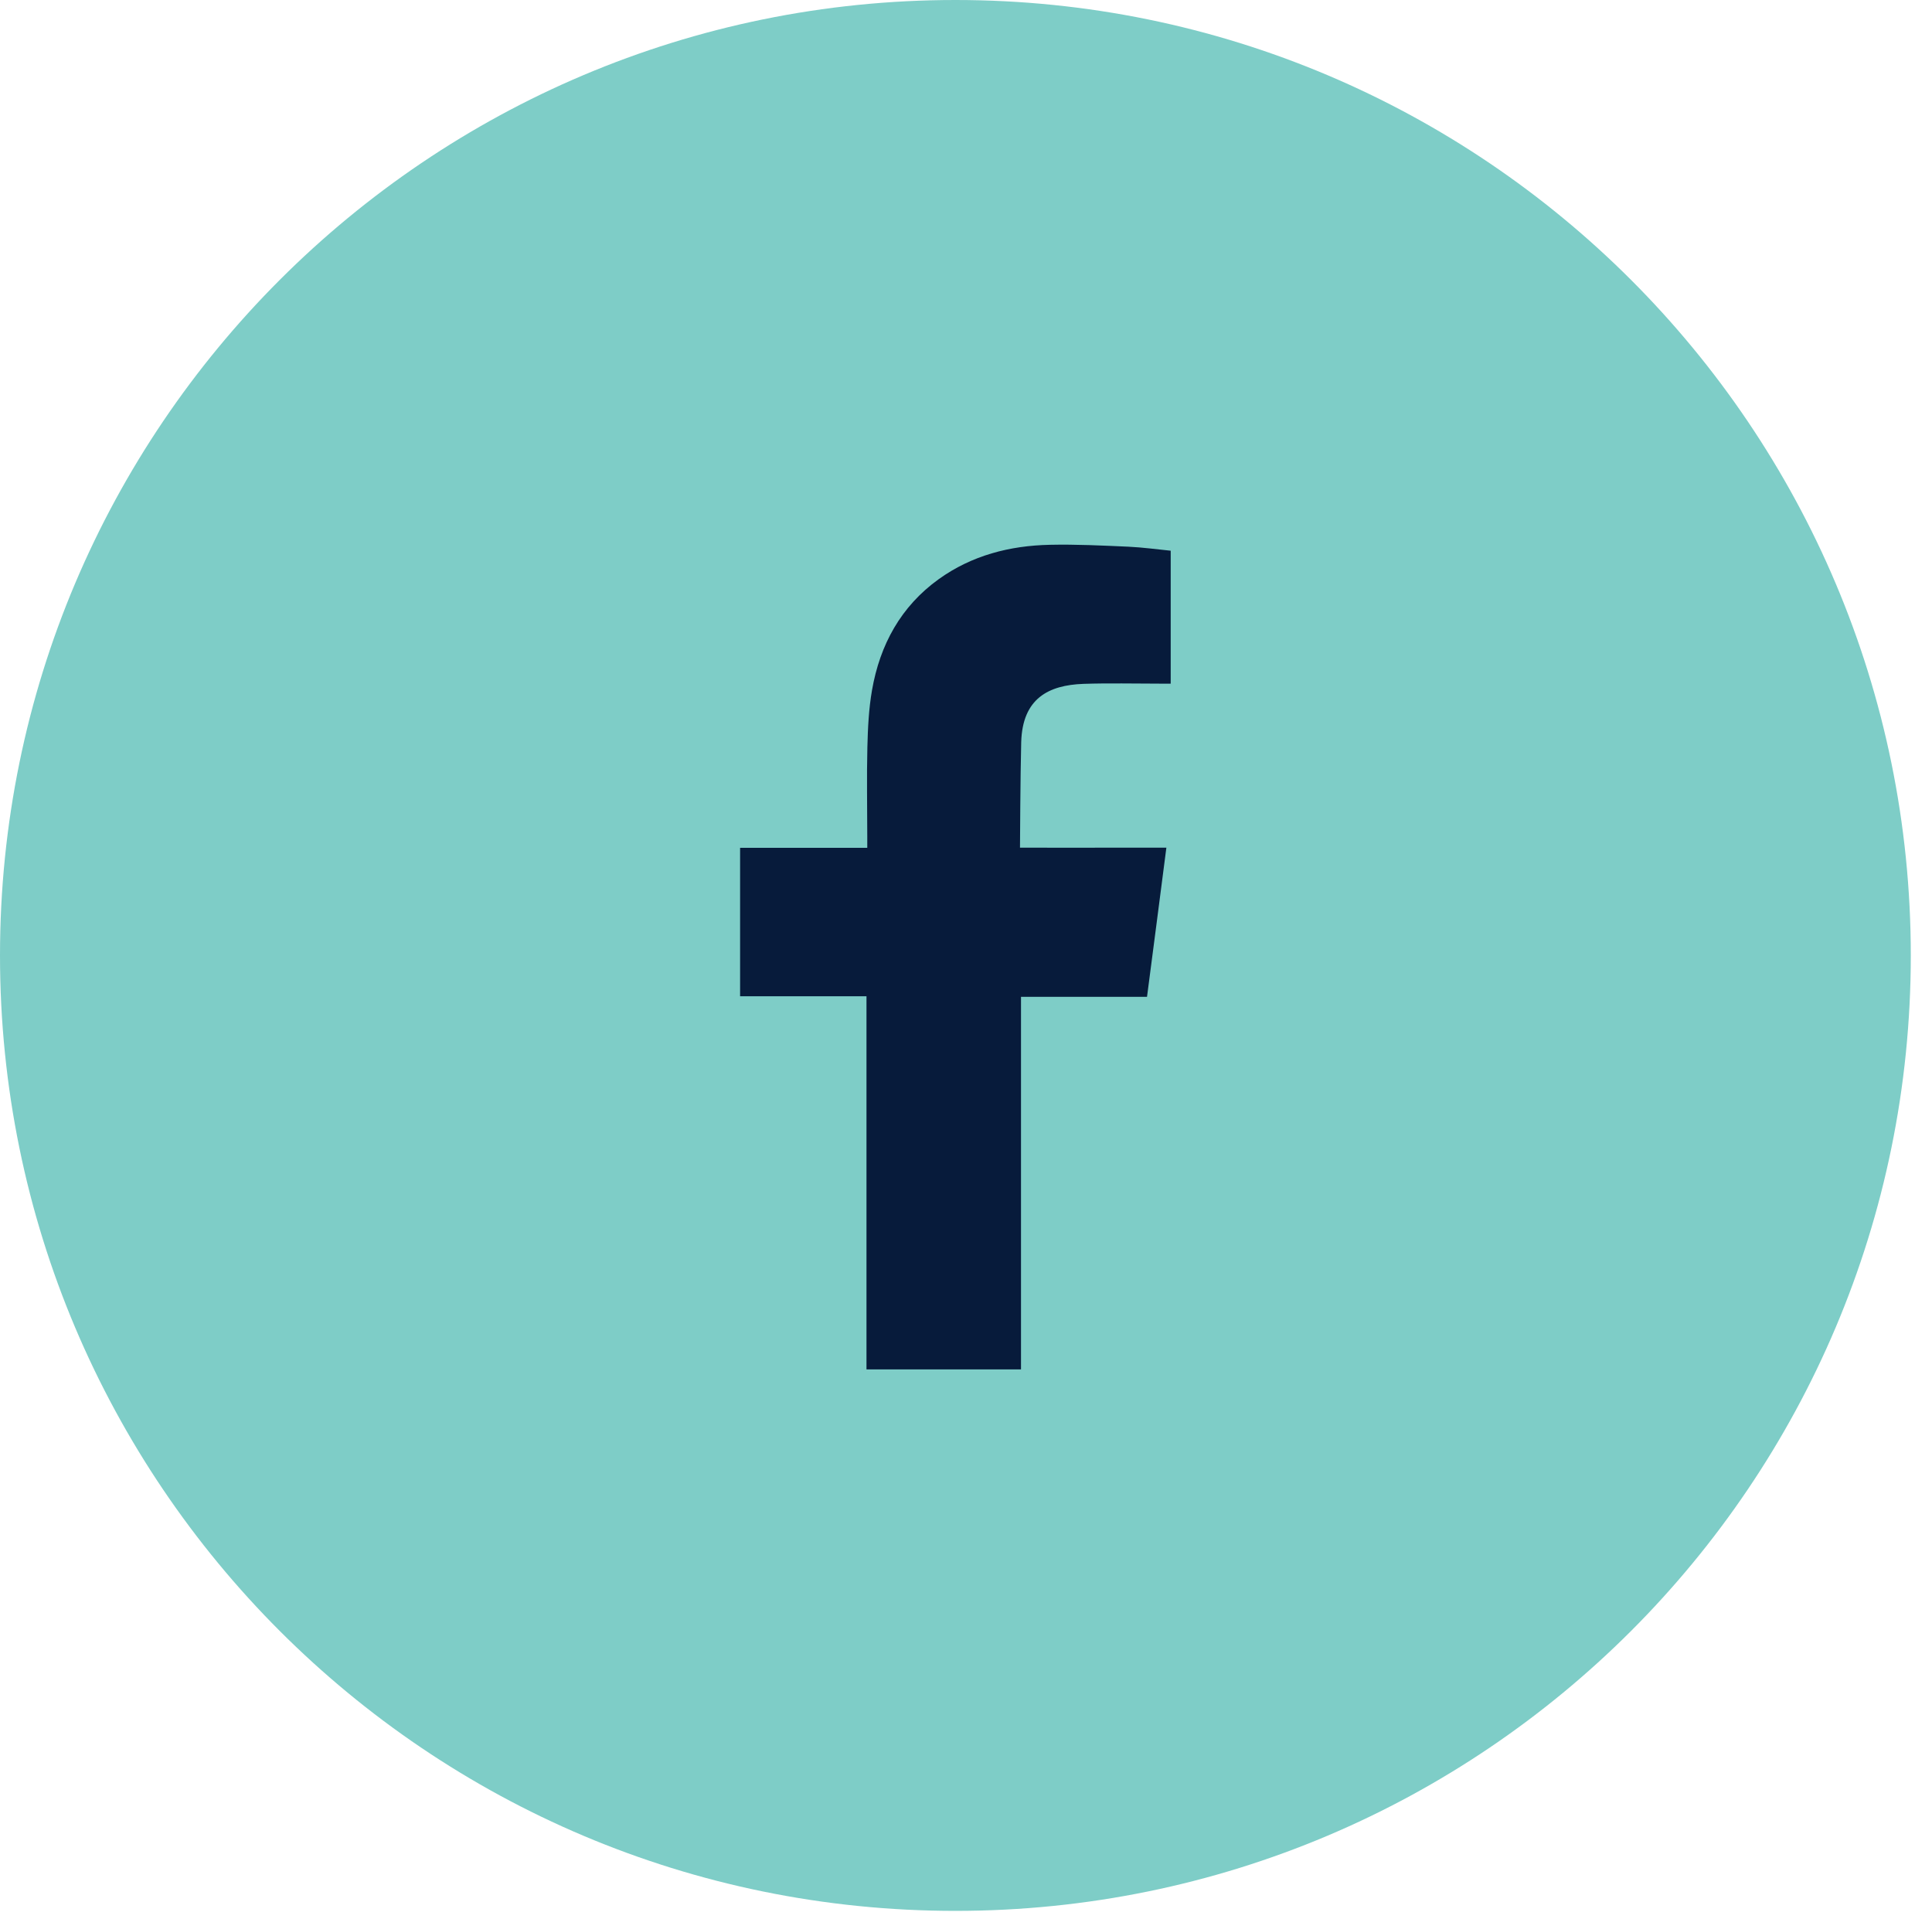
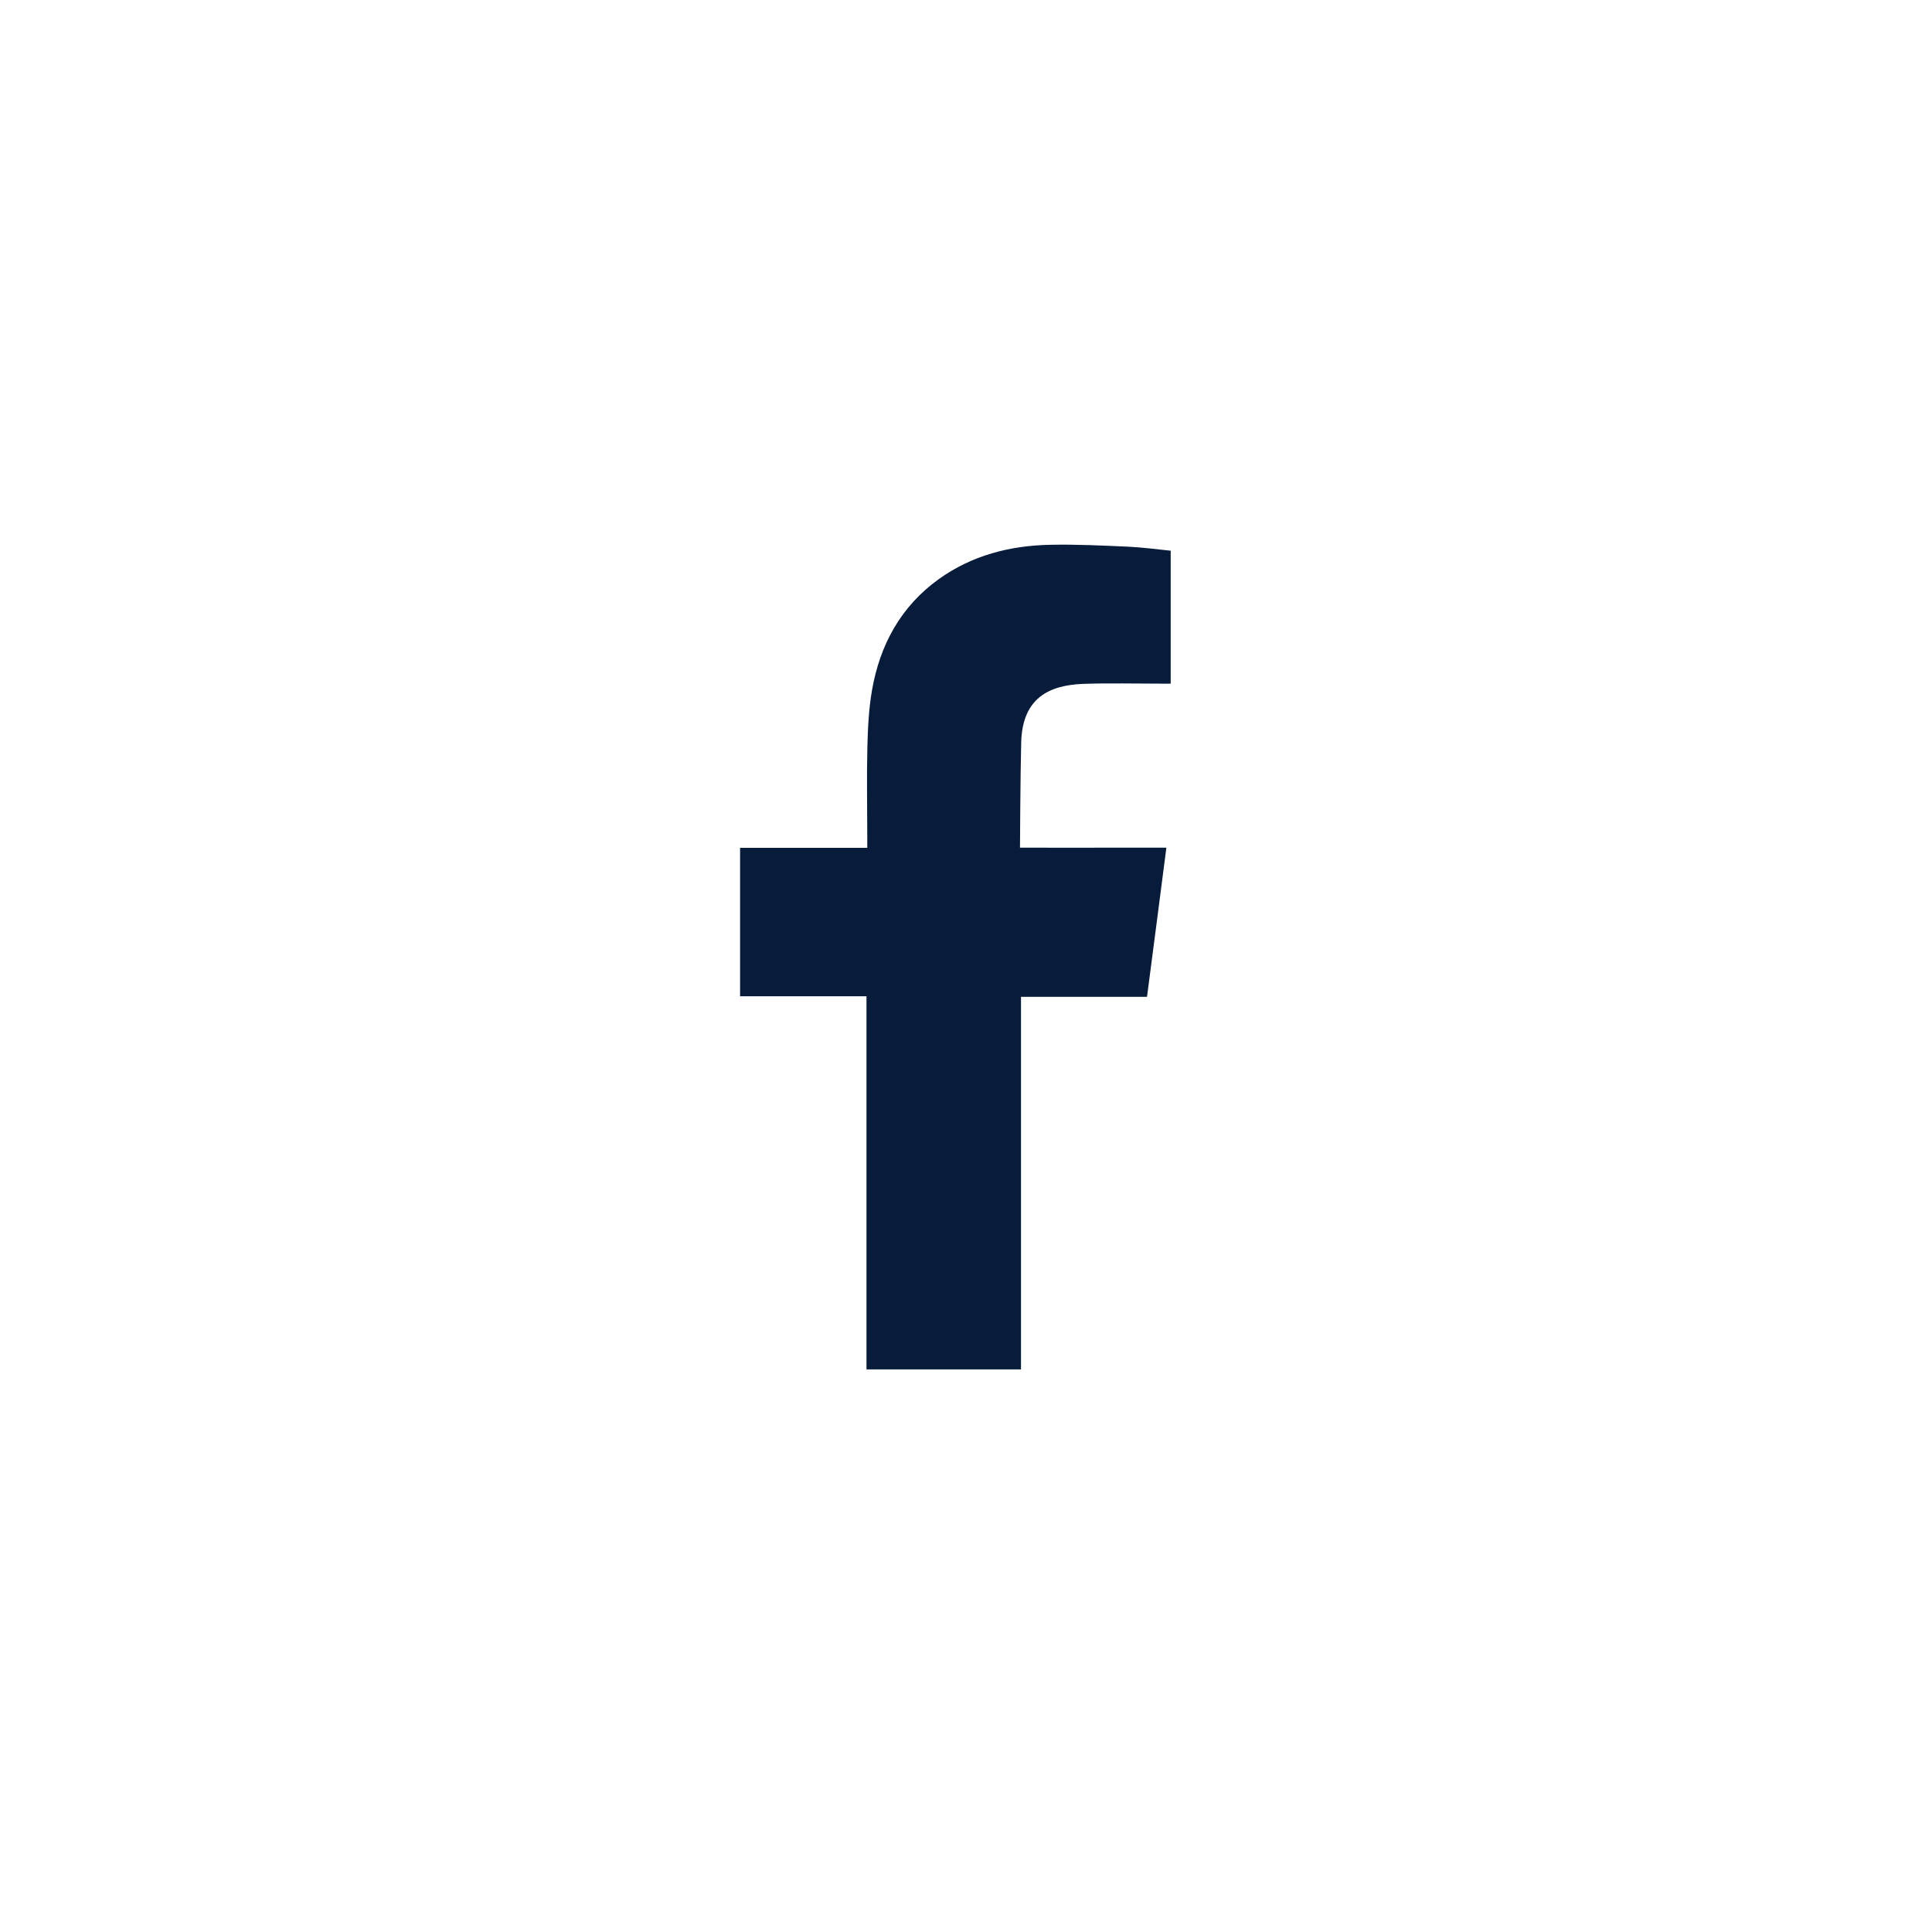
<svg xmlns="http://www.w3.org/2000/svg" version="1.1" id="Layer_1" x="0px" y="0px" width="36.625px" height="36.375px" viewBox="0 0 36.625 36.375" enable-background="new 0 0 36.625 36.375" xml:space="preserve">
-   <path fill="#7ECDC7" d="M18.112,0c10.003,0,18.111,8.108,18.111,18.111s-8.108,18.111-18.111,18.111S0,28.114,0,18.111  S8.109,0,18.112,0" />
  <path fill-rule="evenodd" clip-rule="evenodd" fill="#071B3B" d="M20.54,12.963c0.484-0.016,0.968-0.004,1.453-0.004  c0.06,0,0.119,0,0.2,0v-2.52c-0.259-0.026-0.529-0.063-0.8-0.076c-0.497-0.022-0.994-0.047-1.492-0.036  c-0.759,0.016-1.478,0.201-2.105,0.651c-0.72,0.518-1.115,1.245-1.265,2.104c-0.062,0.354-0.079,0.721-0.088,1.081  c-0.014,0.565-0.002,1.13-0.002,1.696v0.212H14.03v2.814h2.396v7.073h2.929v-7.062h2.389c0.123-0.936,0.242-1.863,0.367-2.828  c-0.191,0-0.364,0-0.537,0c-0.679,0.003-2.238,0-2.238,0s0.007-1.395,0.023-2C19.383,13.24,19.875,12.987,20.54,12.963z" />
</svg>